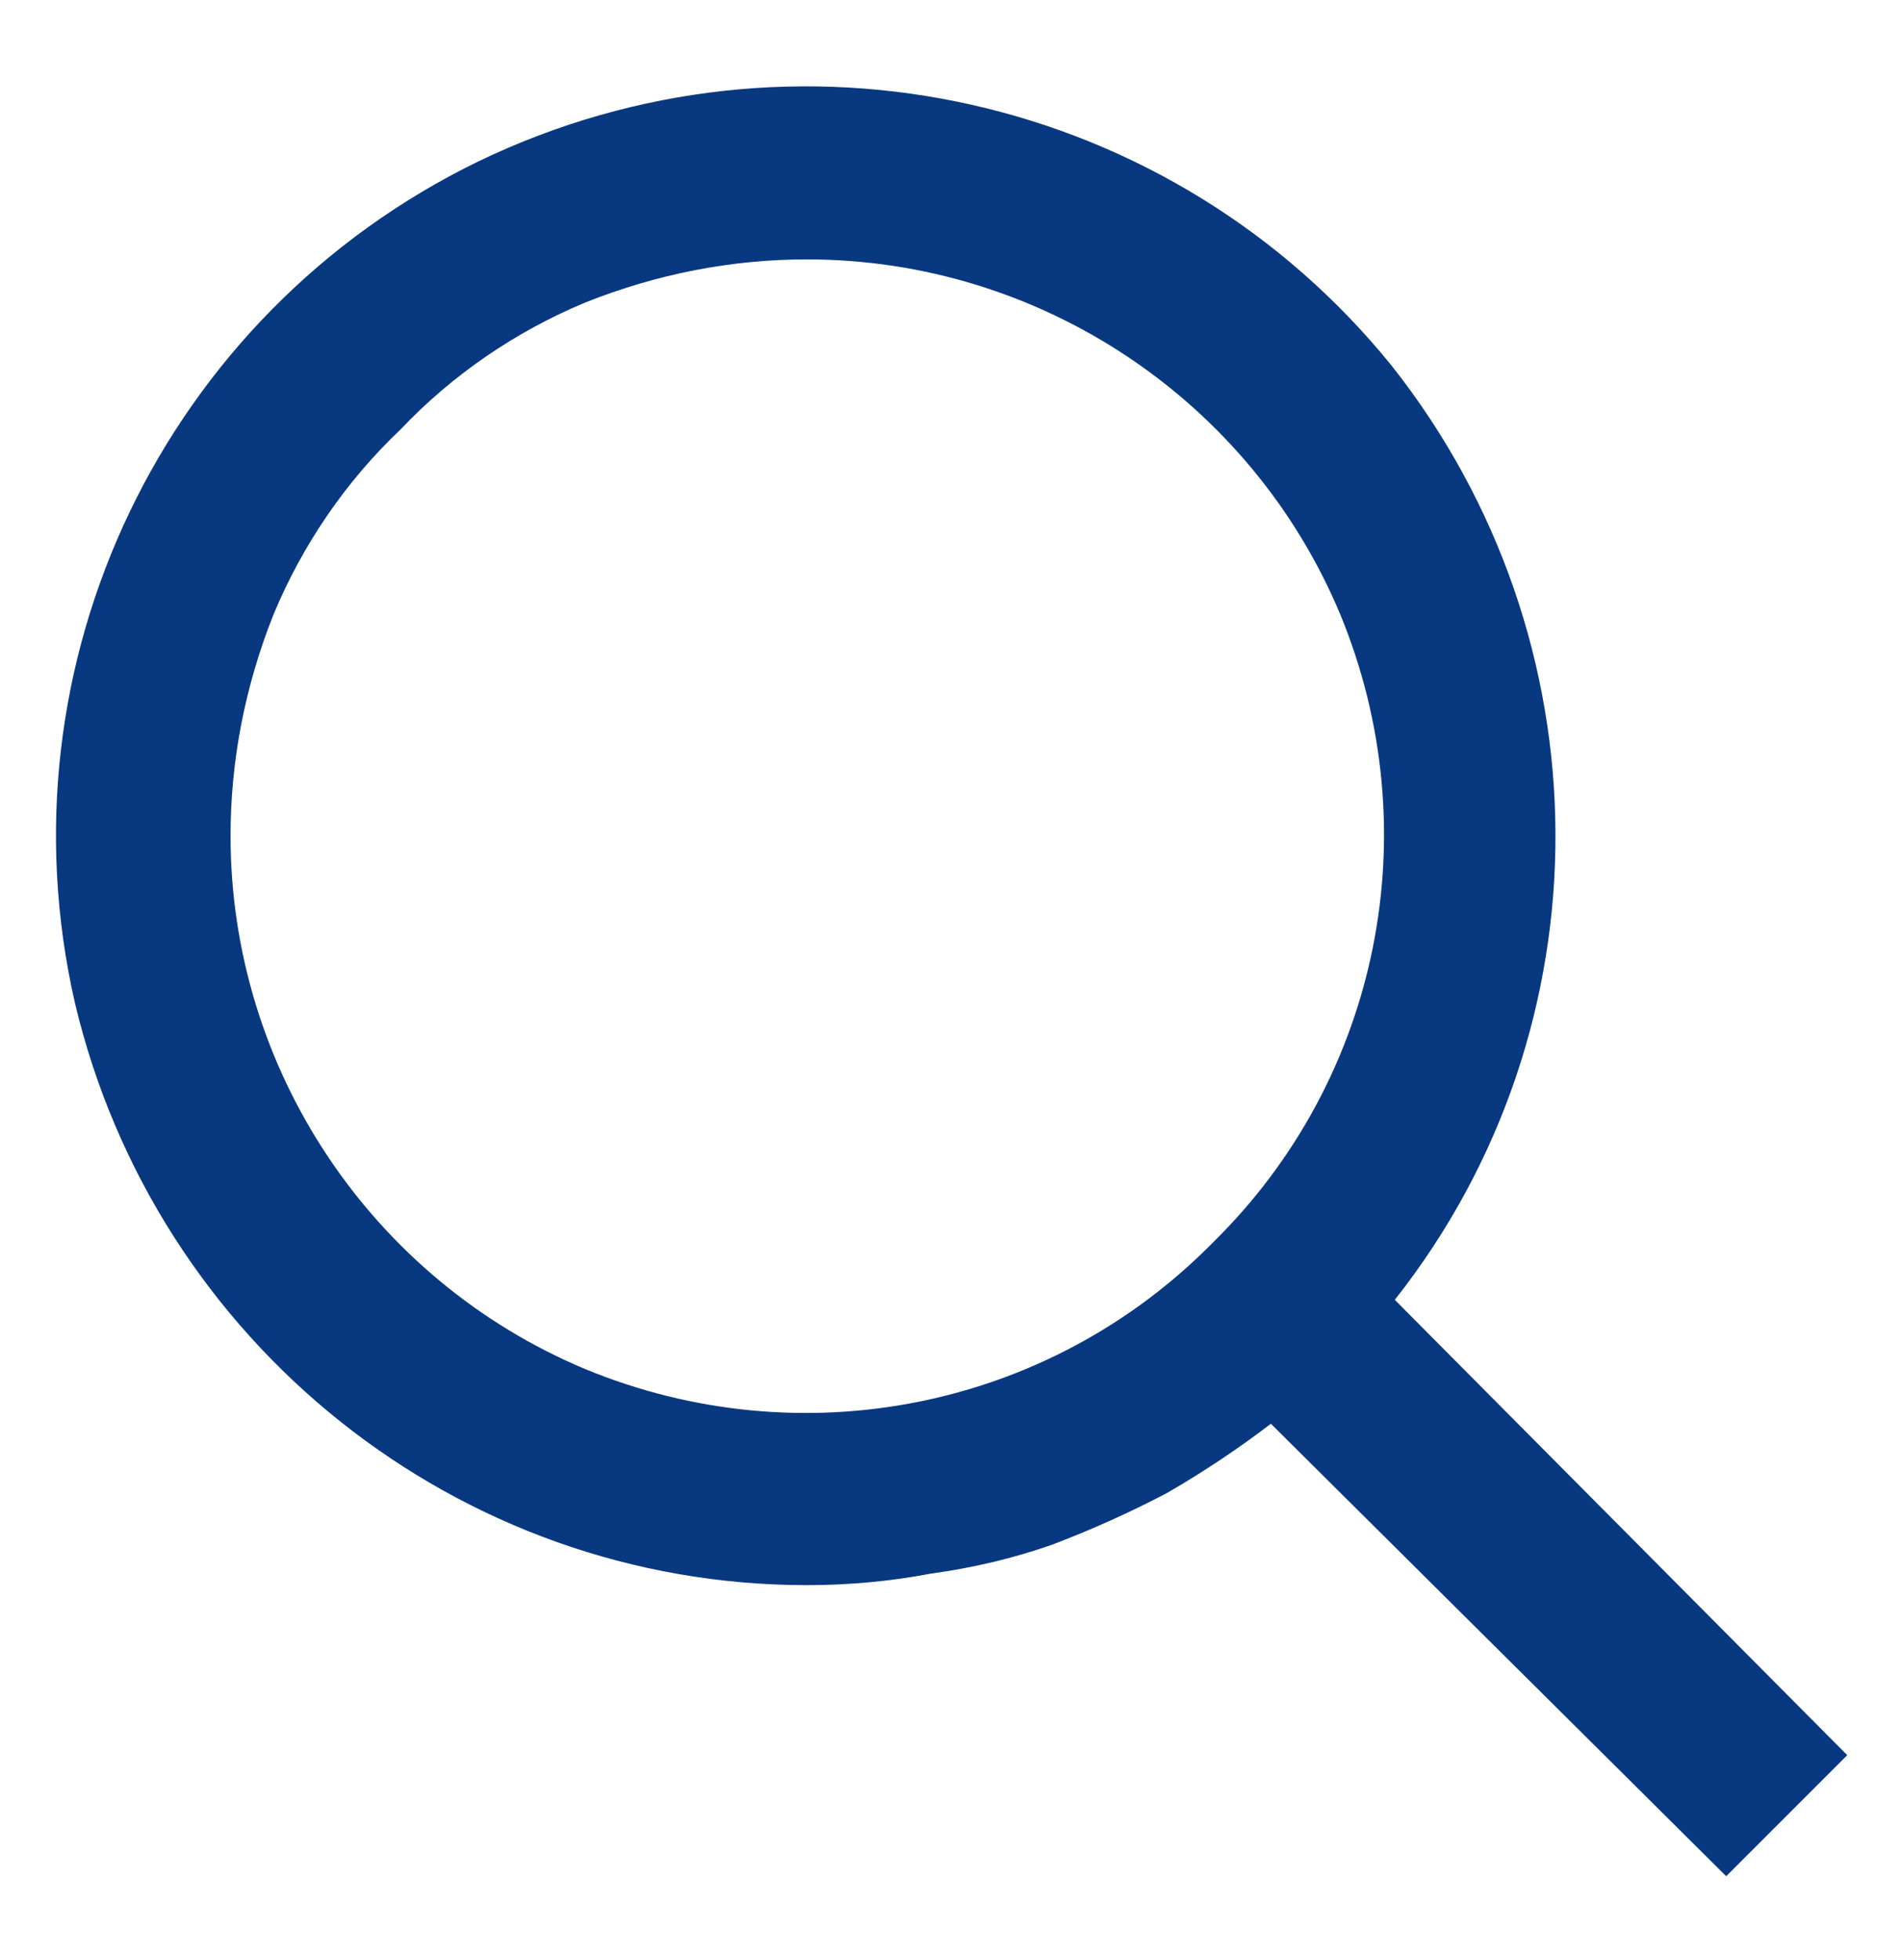
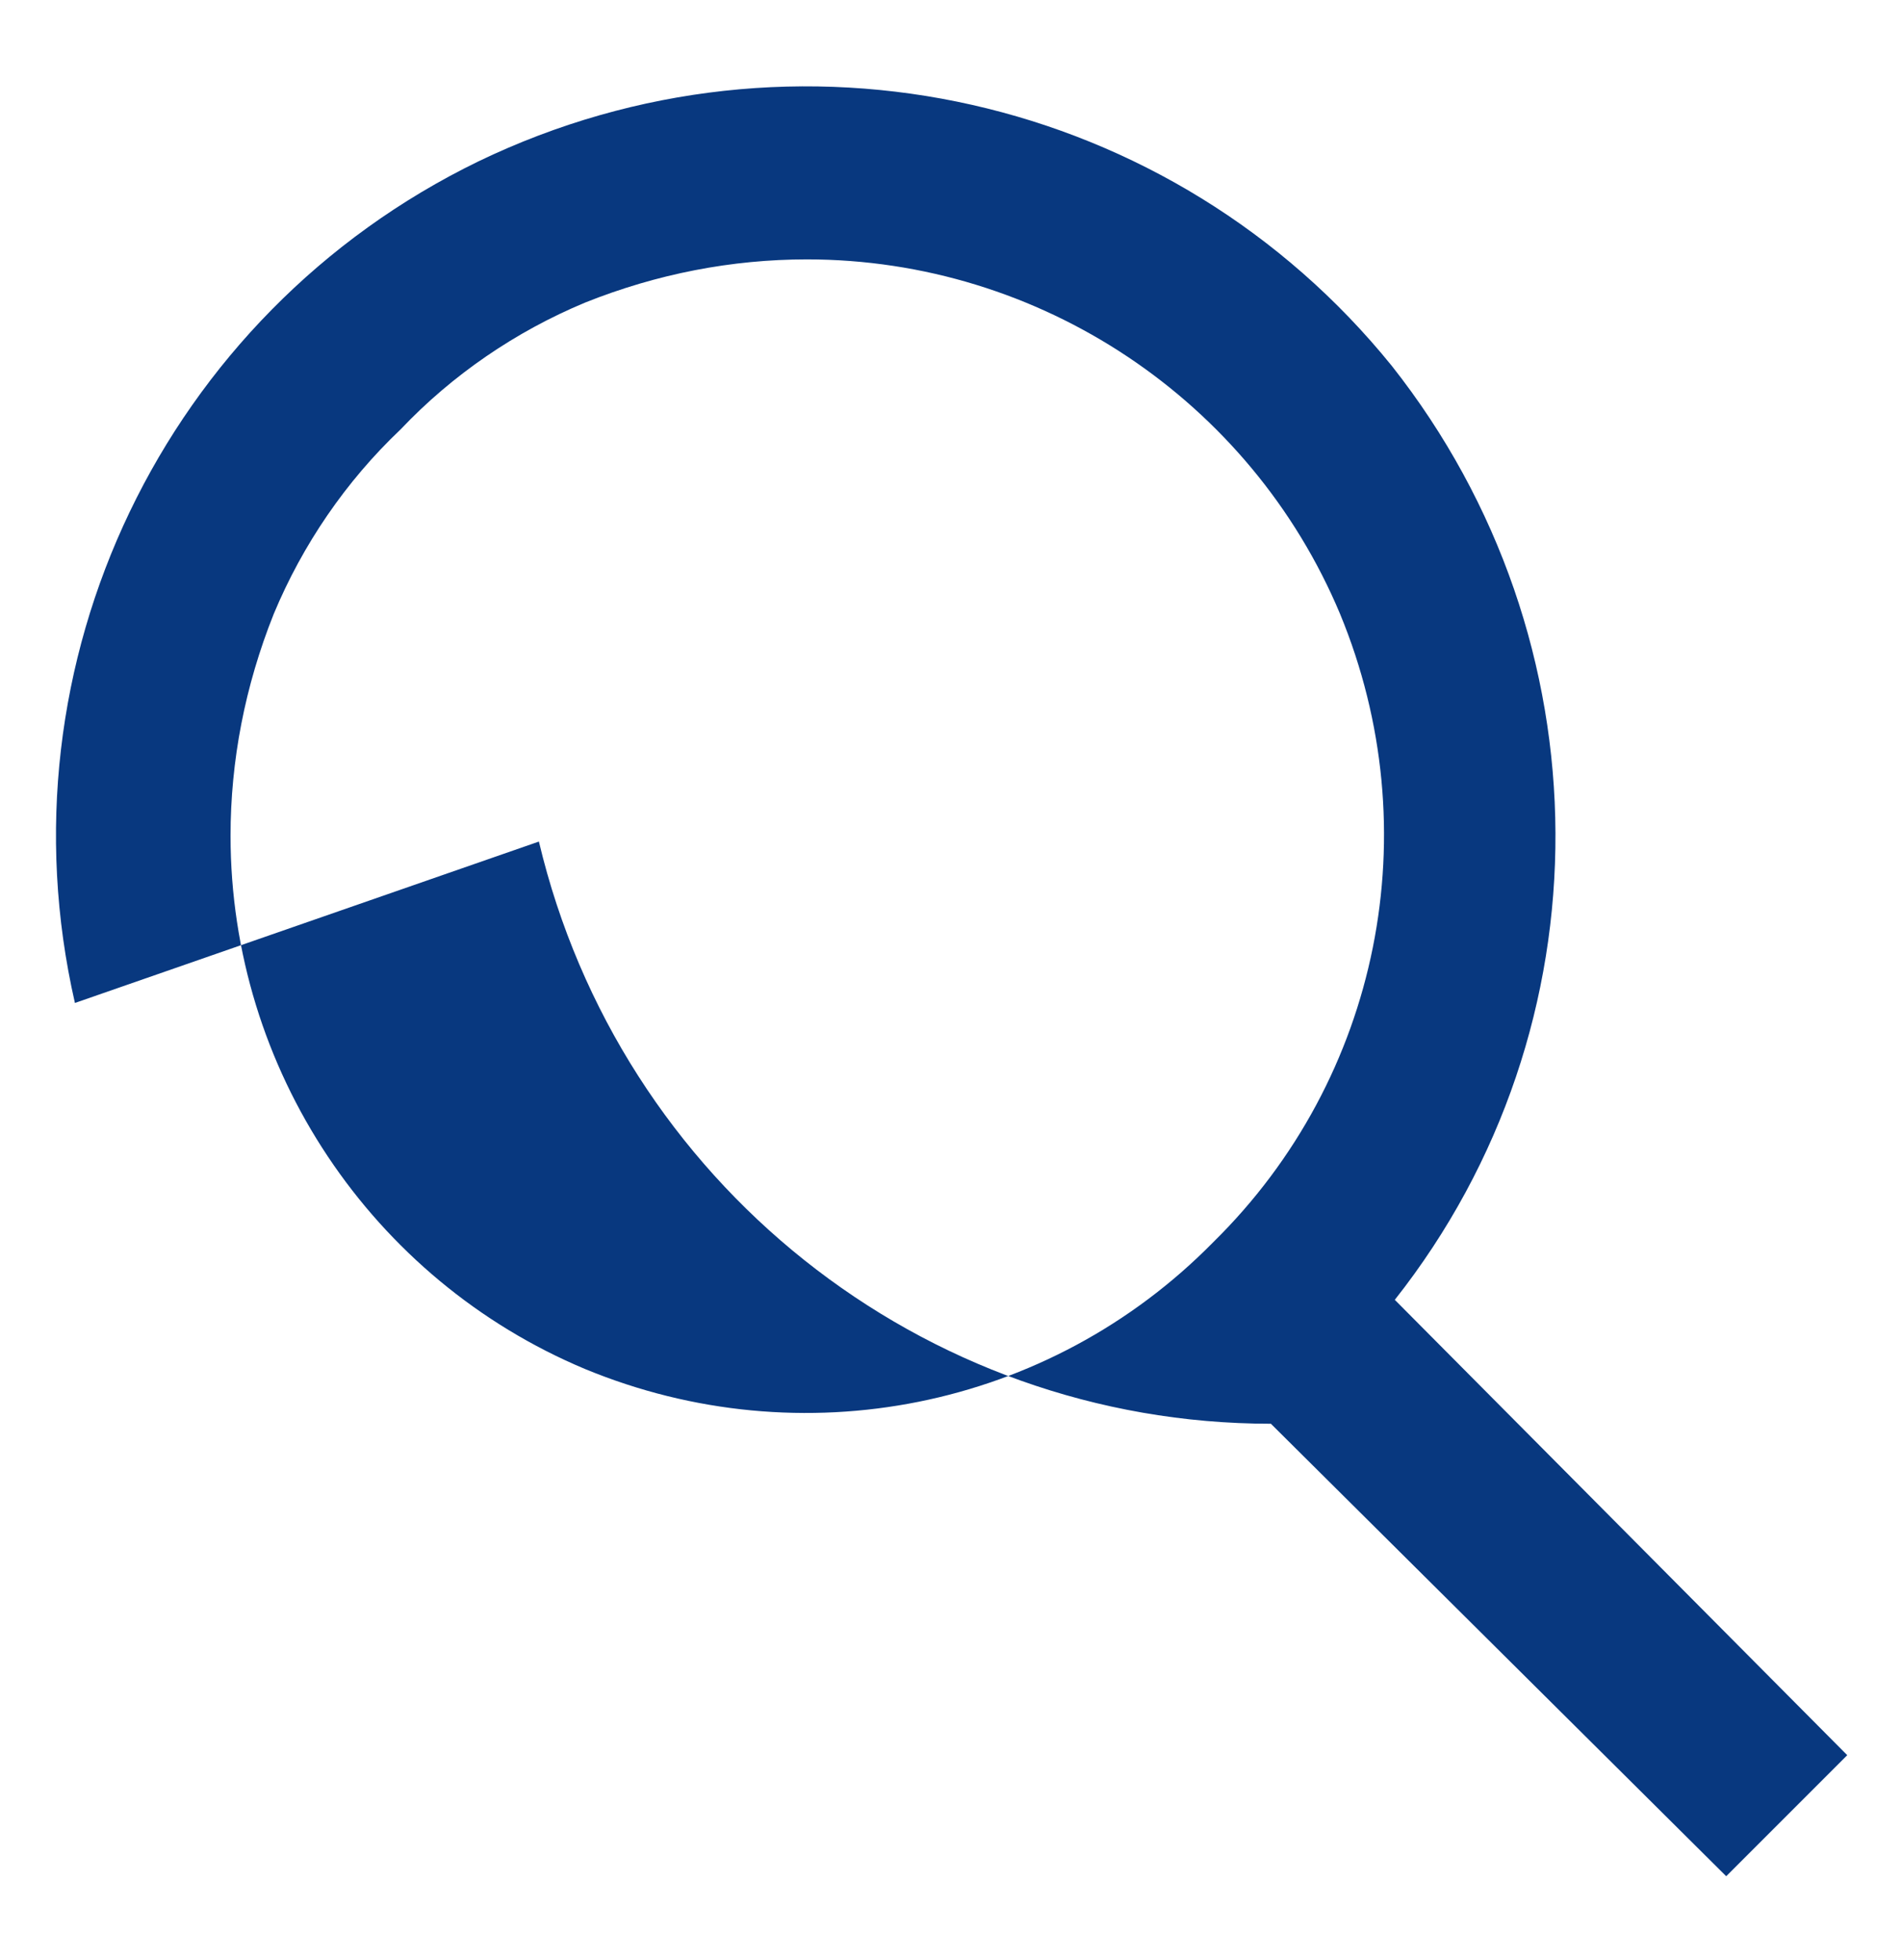
<svg xmlns="http://www.w3.org/2000/svg" version="1.2" viewBox="0 0 66 68" width="66" height="68">
  <style>.a{fill:#08387f}</style>
-   <path fill-rule="evenodd" class="a" d="m2.6 34.8c-2.7-11.8 3.1-23.9 14-29.2 11-5.3 24.1-2.3 31.7 7.1 7.5 9.5 7.6 22.9 0.1 32.4l15.7 15.8-4.2 4.2-15.8-15.7q-1.7 1.3-3.6 2.4-1.9 1-4 1.8-2 0.7-4.2 1-2.1 0.4-4.3 0.4c-12.1 0-22.6-8.4-25.4-20.2zm17.7-24.3c-2.4 1-4.6 2.5-6.4 4.4-1.9 1.8-3.4 4-4.4 6.4-1 2.5-1.5 5.1-1.5 7.7 0 8.1 4.9 15.4 12.3 18.5 7.5 3.1 16.1 1.4 21.8-4.4 5.8-5.7 7.5-14.3 4.4-21.8-3.1-7.4-10.4-12.3-18.5-12.3-2.6 0-5.2 0.5-7.7 1.5z" />
+   <path fill-rule="evenodd" class="a" d="m2.6 34.8c-2.7-11.8 3.1-23.9 14-29.2 11-5.3 24.1-2.3 31.7 7.1 7.5 9.5 7.6 22.9 0.1 32.4l15.7 15.8-4.2 4.2-15.8-15.7c-12.1 0-22.6-8.4-25.4-20.2zm17.7-24.3c-2.4 1-4.6 2.5-6.4 4.4-1.9 1.8-3.4 4-4.4 6.4-1 2.5-1.5 5.1-1.5 7.7 0 8.1 4.9 15.4 12.3 18.5 7.5 3.1 16.1 1.4 21.8-4.4 5.8-5.7 7.5-14.3 4.4-21.8-3.1-7.4-10.4-12.3-18.5-12.3-2.6 0-5.2 0.5-7.7 1.5z" />
</svg>